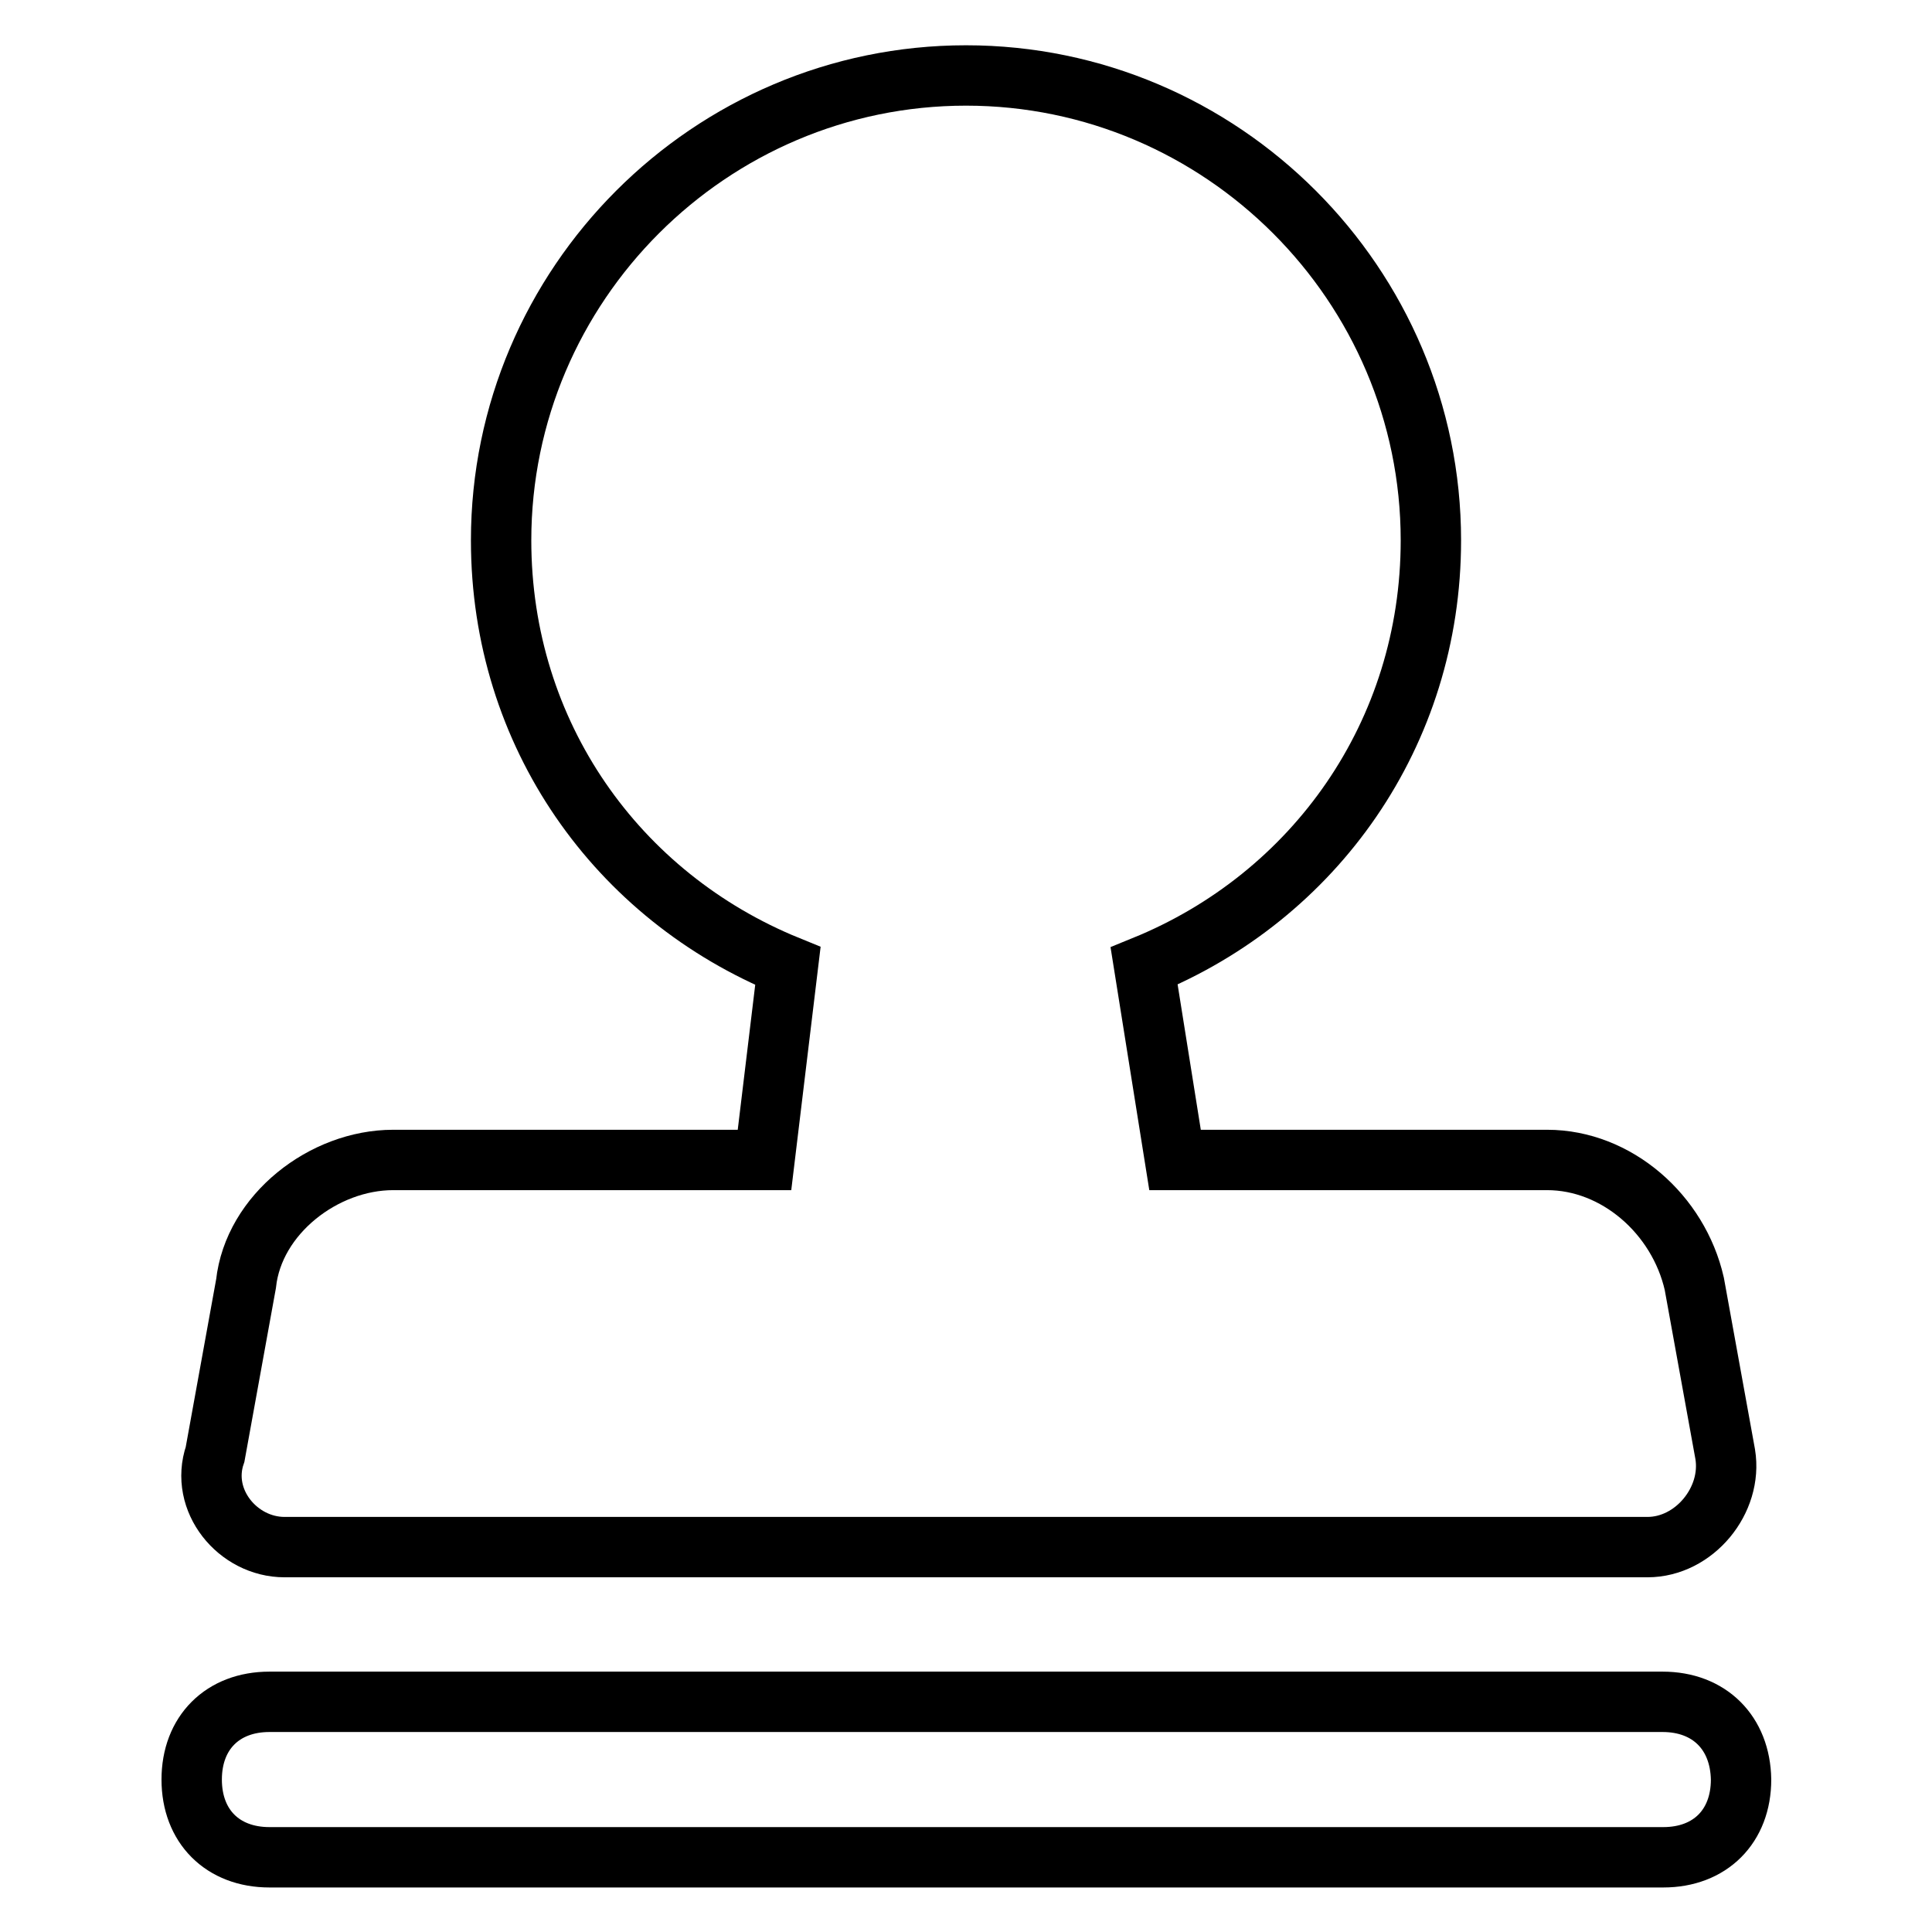
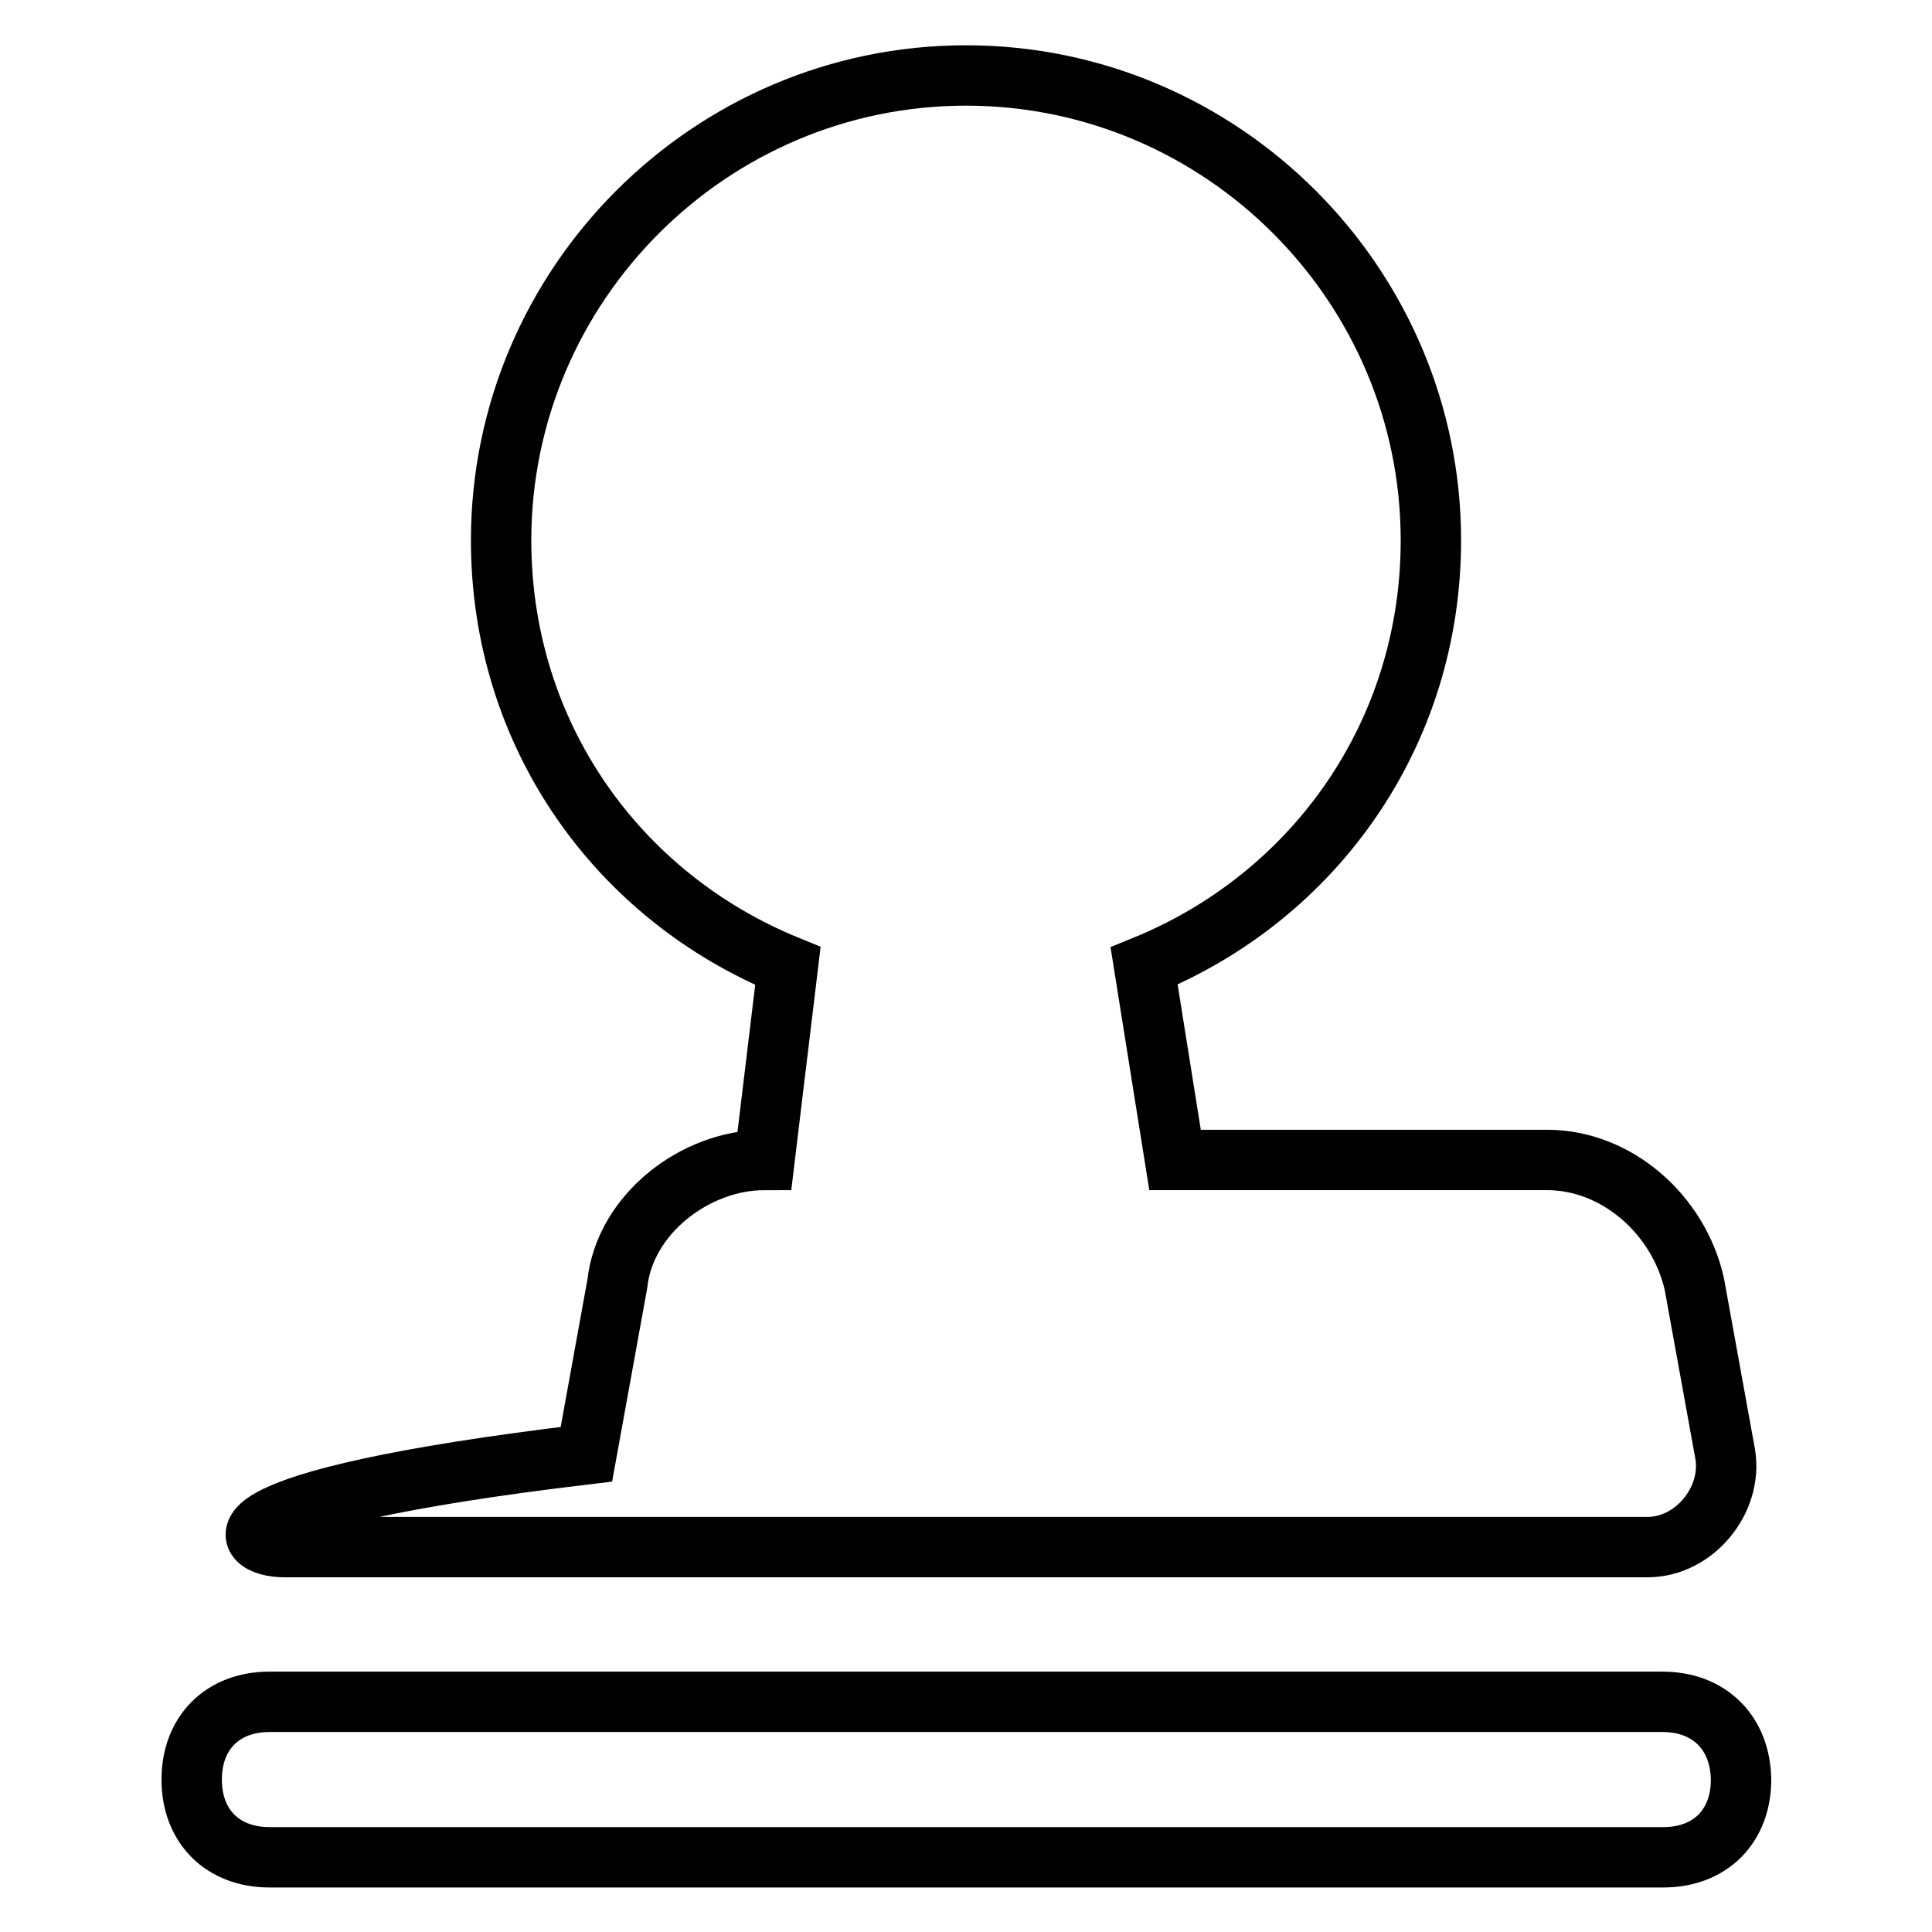
<svg xmlns="http://www.w3.org/2000/svg" version="1.1" x="0px" y="0px" viewBox="0 0 256 256" enable-background="new 0 0 256 256" xml:space="preserve">
  <g>
-     <path stroke-width="8" fill-opacity="0" stroke="#000000" d="M37.7,205h180.6c6.2,0,11.3-6.2,10.3-12.3l-4.1-22.6c-2.1-9.2-10.3-16.4-19.5-16.4h-49.3l-4.1-25.7 c22.6-9.2,38-30.8,38-56.4c0-33.9-27.7-61.6-61.6-61.6c-33.9,0-61.6,27.7-61.6,61.6c0,25.7,15.4,47.2,38,56.4l-3.1,25.7H52.1 c-9.2,0-18.5,7.2-19.5,16.4l-4.1,22.6C26.4,198.8,31.5,205,37.7,205L37.7,205z M220.3,225.5H35.7c-6.2,0-10.3,4.1-10.3,10.3 c0,6.2,4.1,10.3,10.3,10.3h184.7c6.2,0,10.3-4.1,10.3-10.3C230.6,229.6,226.5,225.5,220.3,225.5z" />
+     <path stroke-width="8" fill-opacity="0" stroke="#000000" d="M37.7,205h180.6c6.2,0,11.3-6.2,10.3-12.3l-4.1-22.6c-2.1-9.2-10.3-16.4-19.5-16.4h-49.3l-4.1-25.7 c22.6-9.2,38-30.8,38-56.4c0-33.9-27.7-61.6-61.6-61.6c-33.9,0-61.6,27.7-61.6,61.6c0,25.7,15.4,47.2,38,56.4l-3.1,25.7c-9.2,0-18.5,7.2-19.5,16.4l-4.1,22.6C26.4,198.8,31.5,205,37.7,205L37.7,205z M220.3,225.5H35.7c-6.2,0-10.3,4.1-10.3,10.3 c0,6.2,4.1,10.3,10.3,10.3h184.7c6.2,0,10.3-4.1,10.3-10.3C230.6,229.6,226.5,225.5,220.3,225.5z" />
  </g>
</svg>